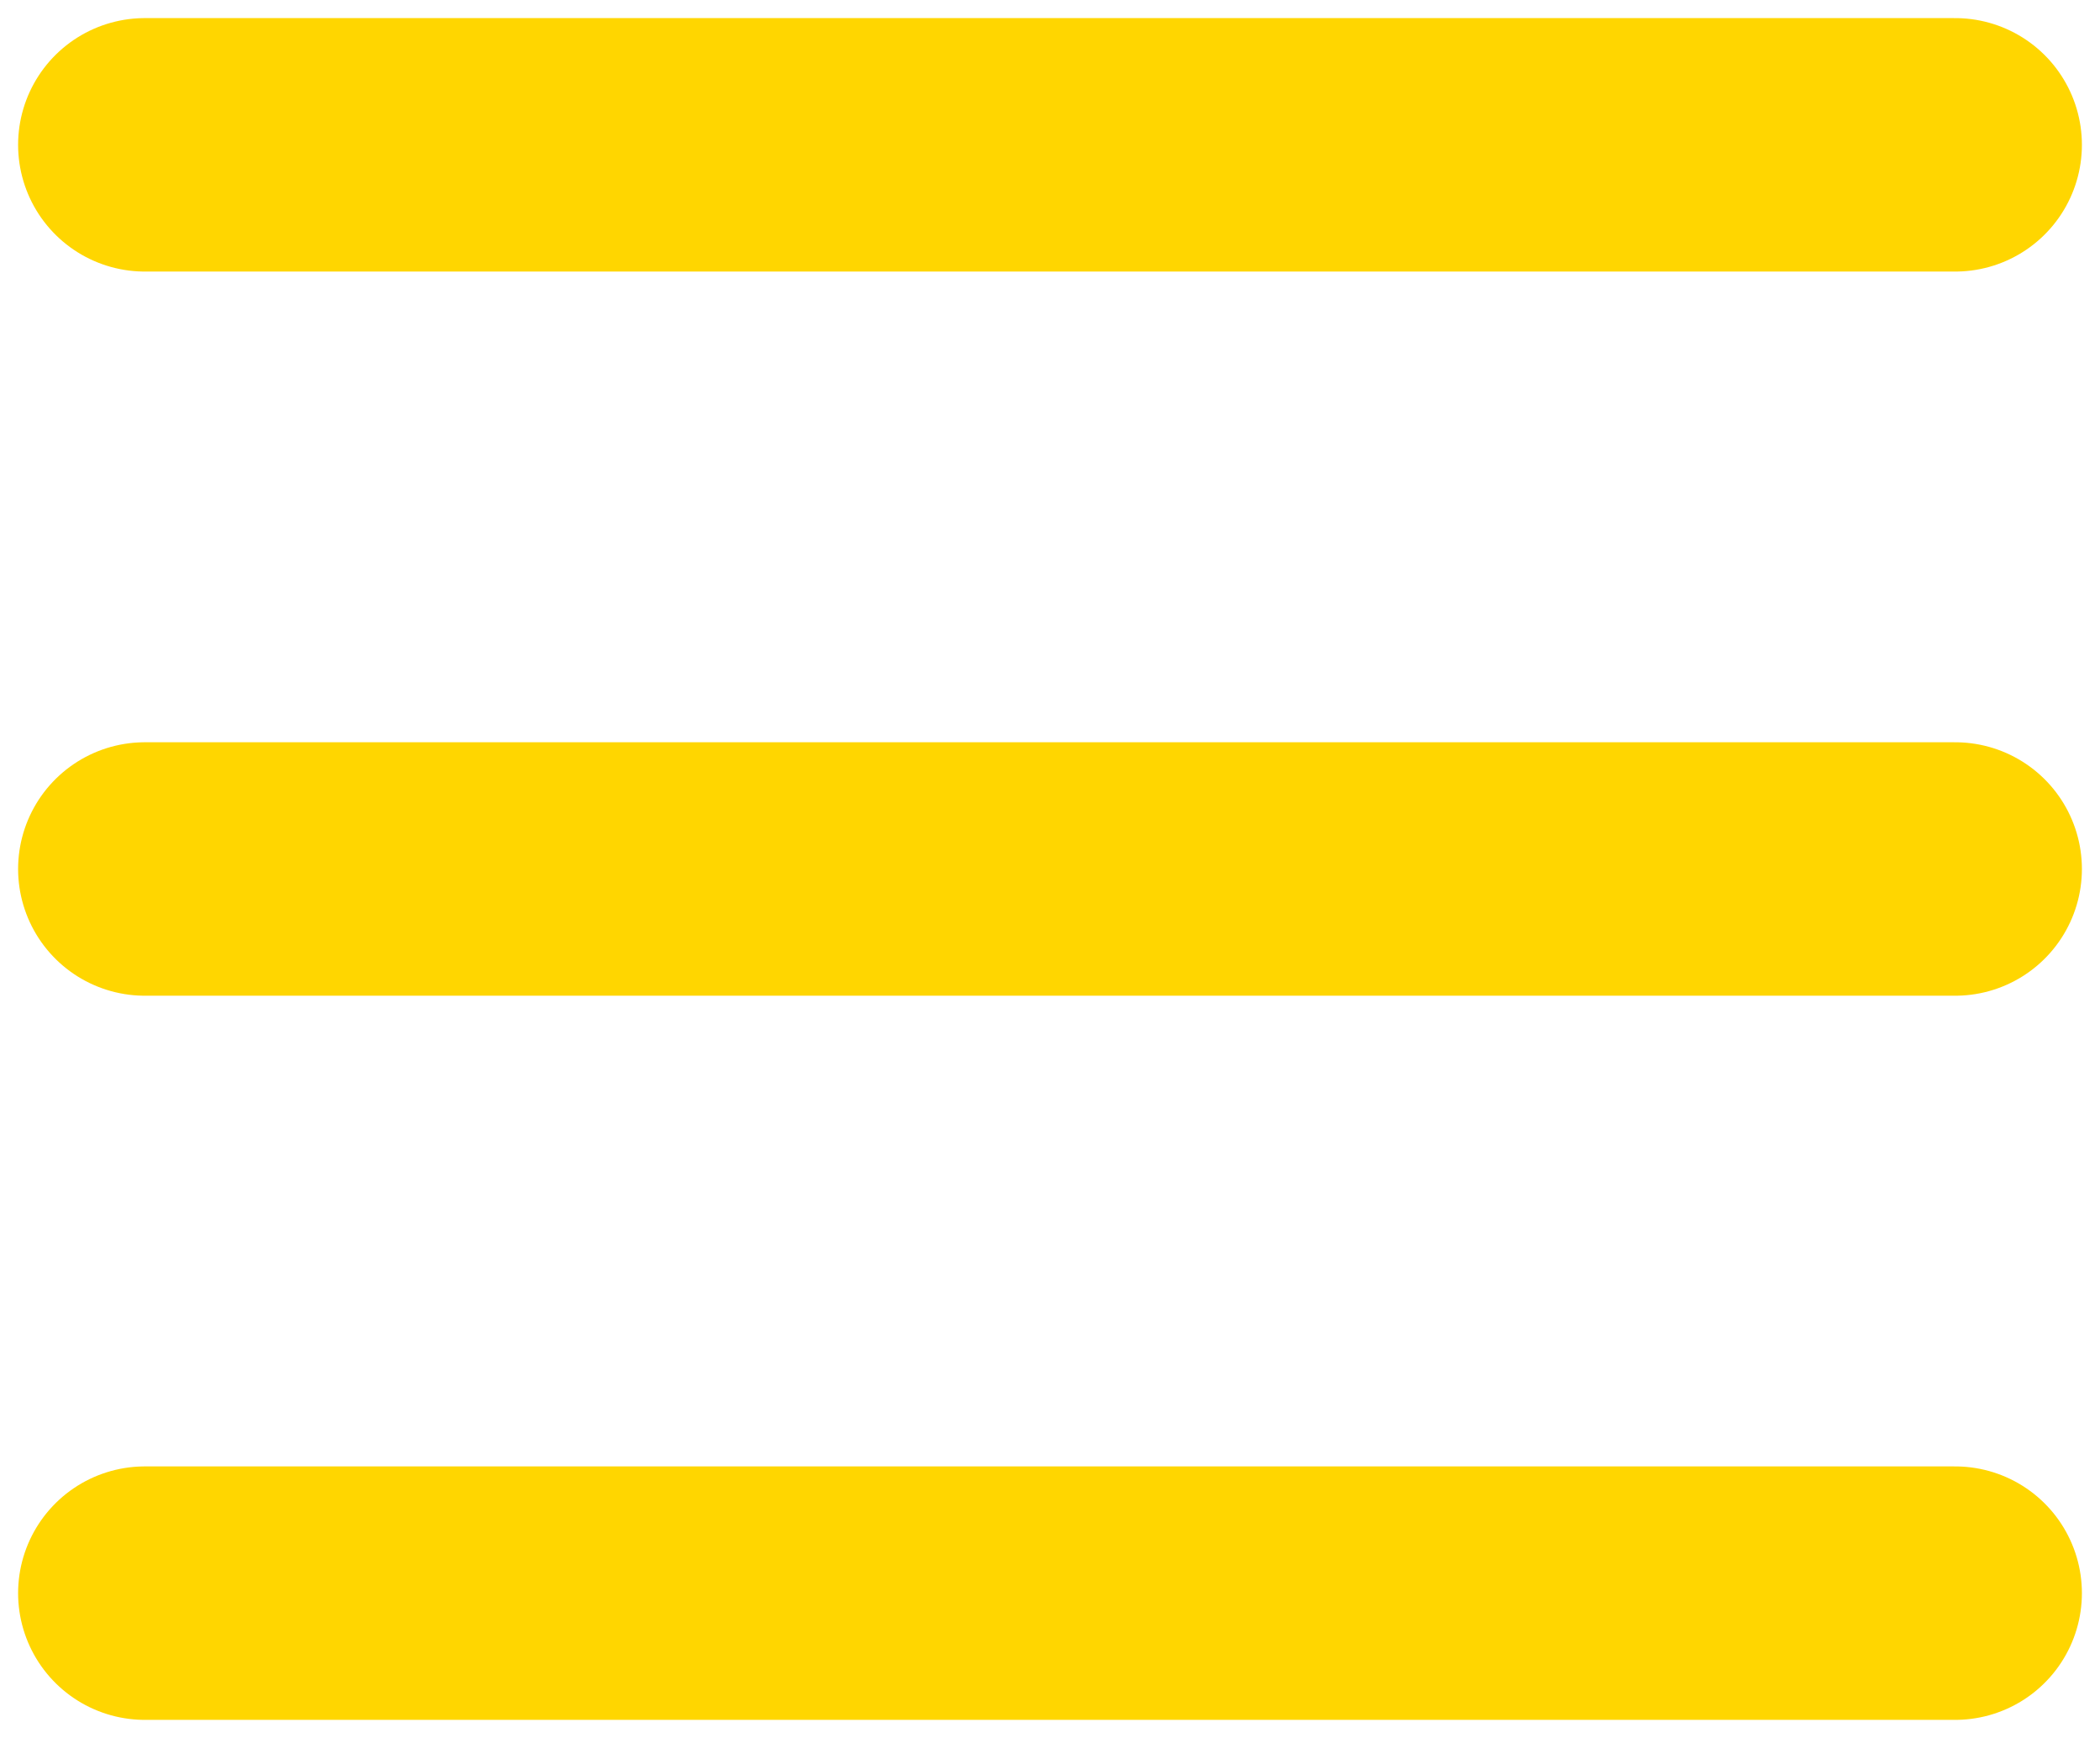
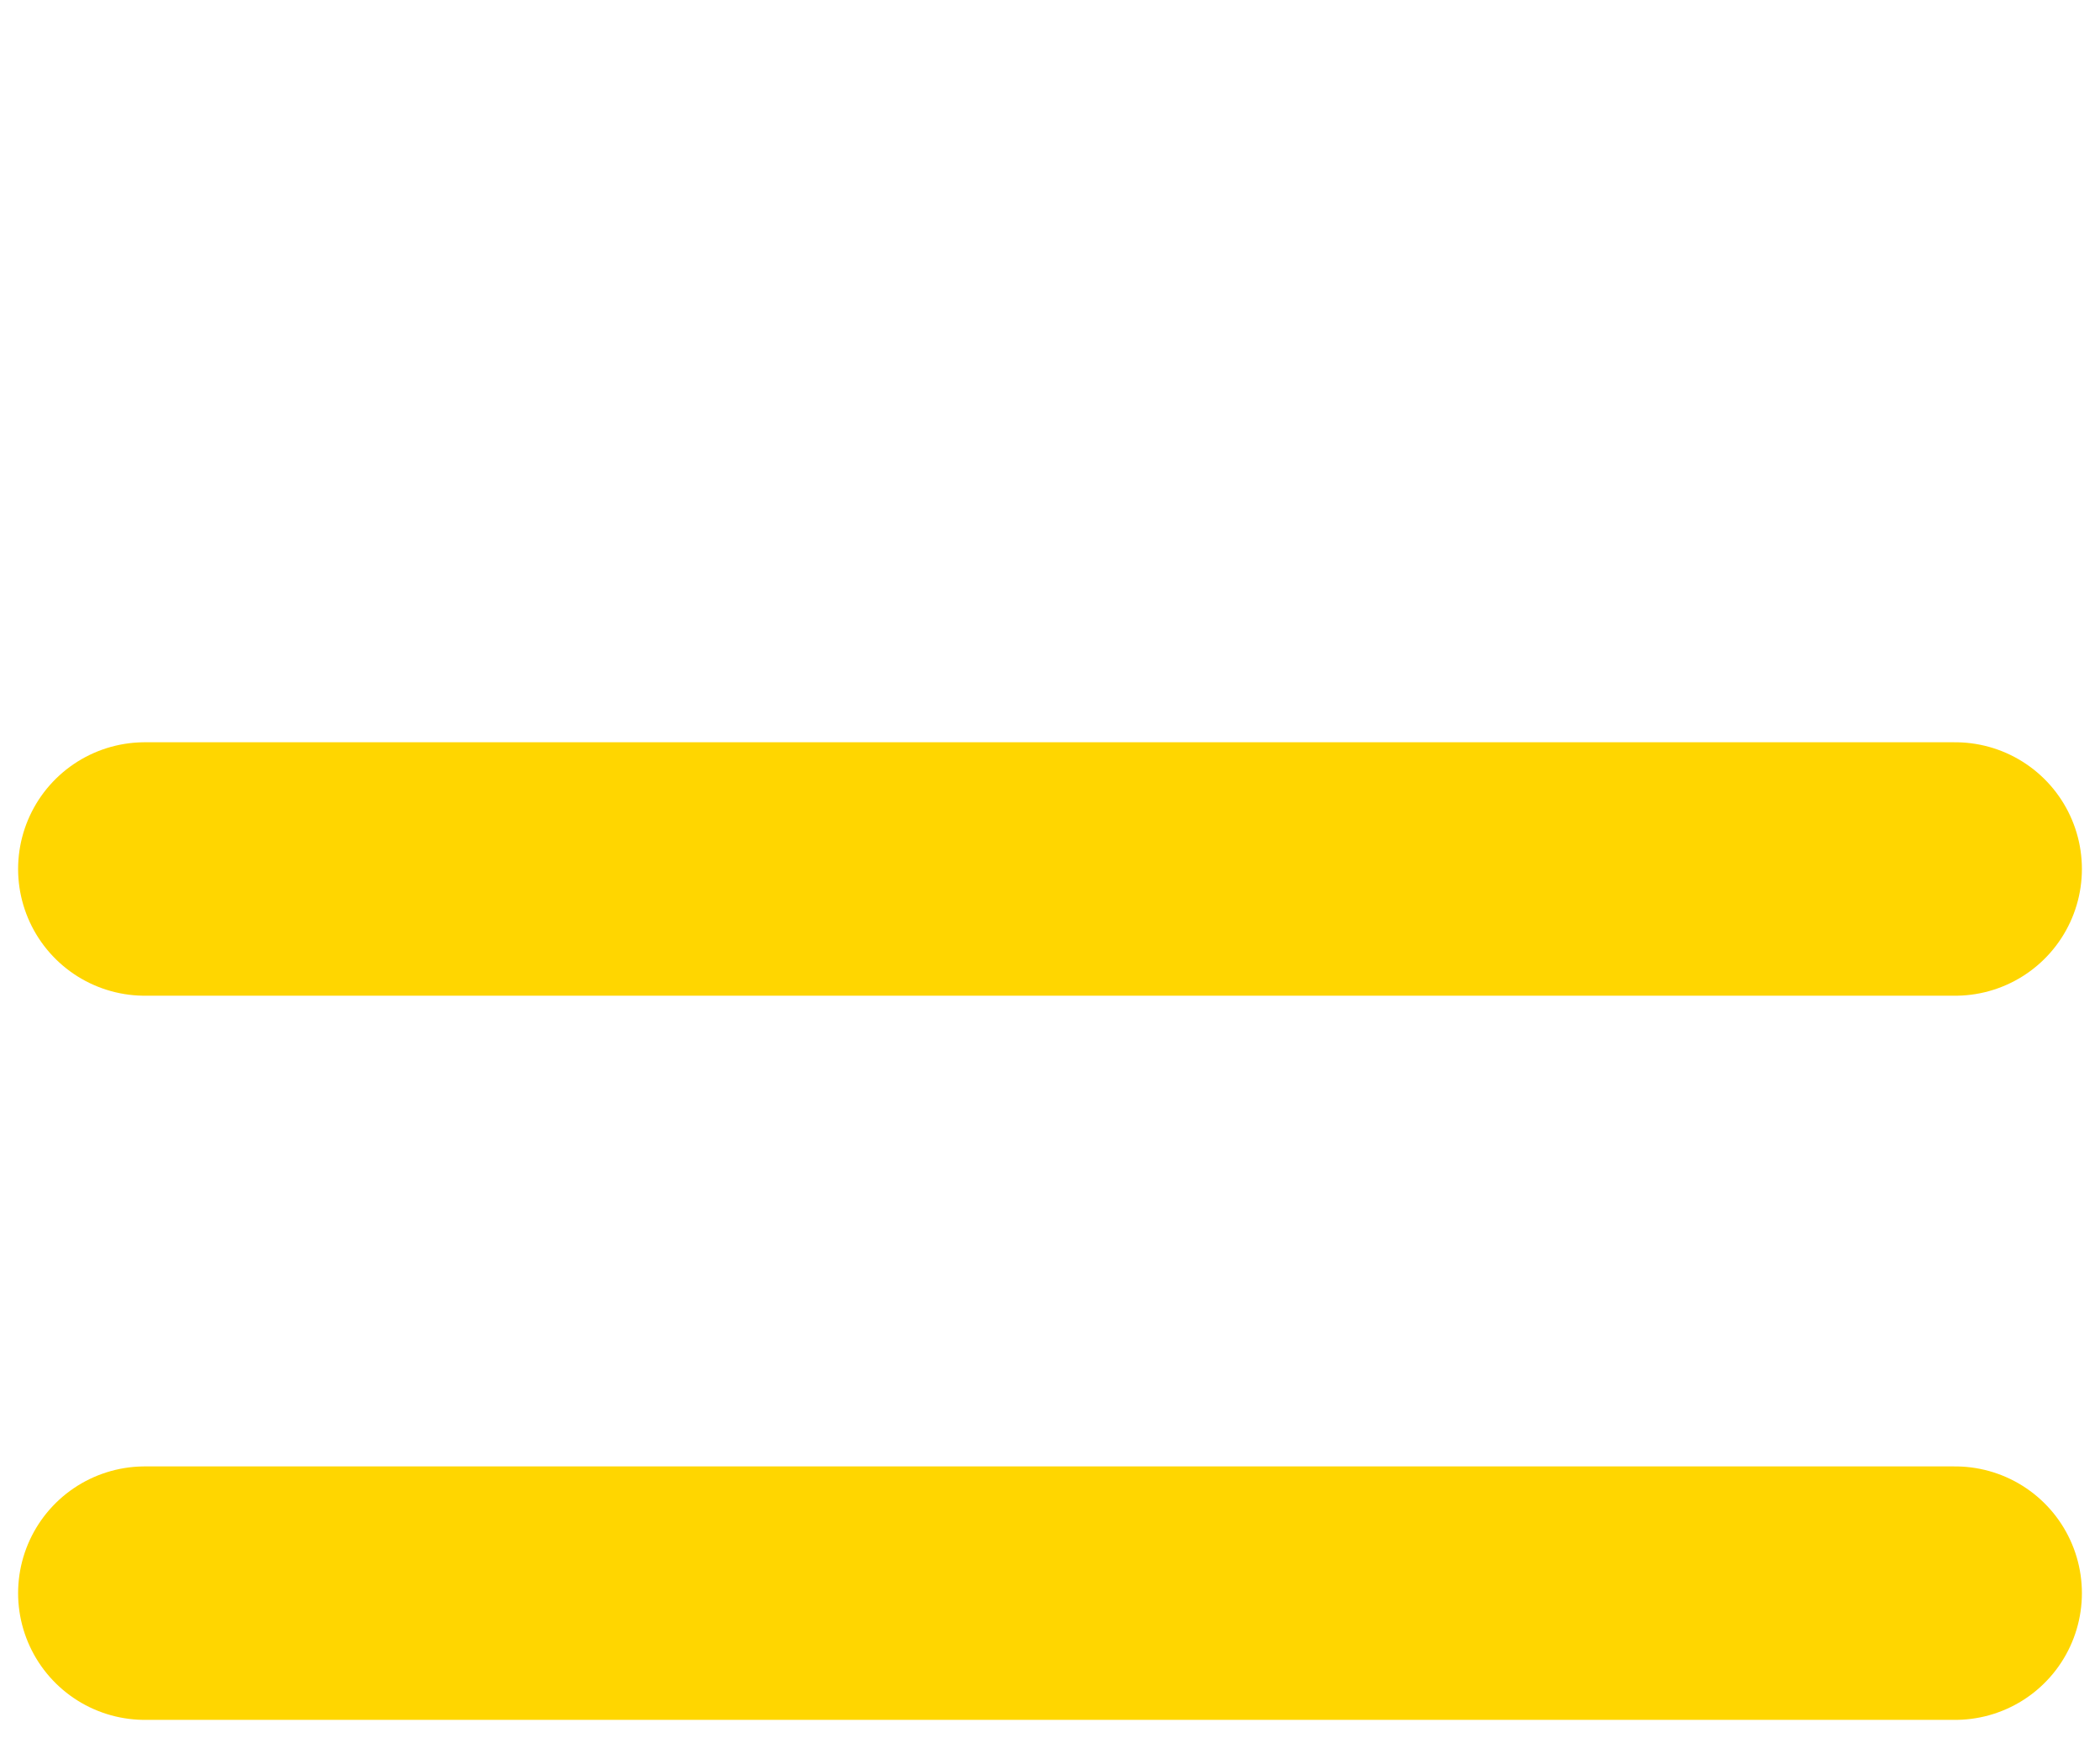
<svg xmlns="http://www.w3.org/2000/svg" width="29" height="24" viewBox="0 0 29 24" fill="none">
-   <path d="M2 2H27" stroke="#FFD600" stroke-width="3.5" stroke-linecap="round" stroke-linejoin="round" />
  <path d="M2 12H27" stroke="#FFD600" stroke-width="3.5" stroke-linecap="round" stroke-linejoin="round" />
  <path d="M2 22H27" stroke="#FFD600" stroke-width="3.5" stroke-linecap="round" stroke-linejoin="round" />
</svg>